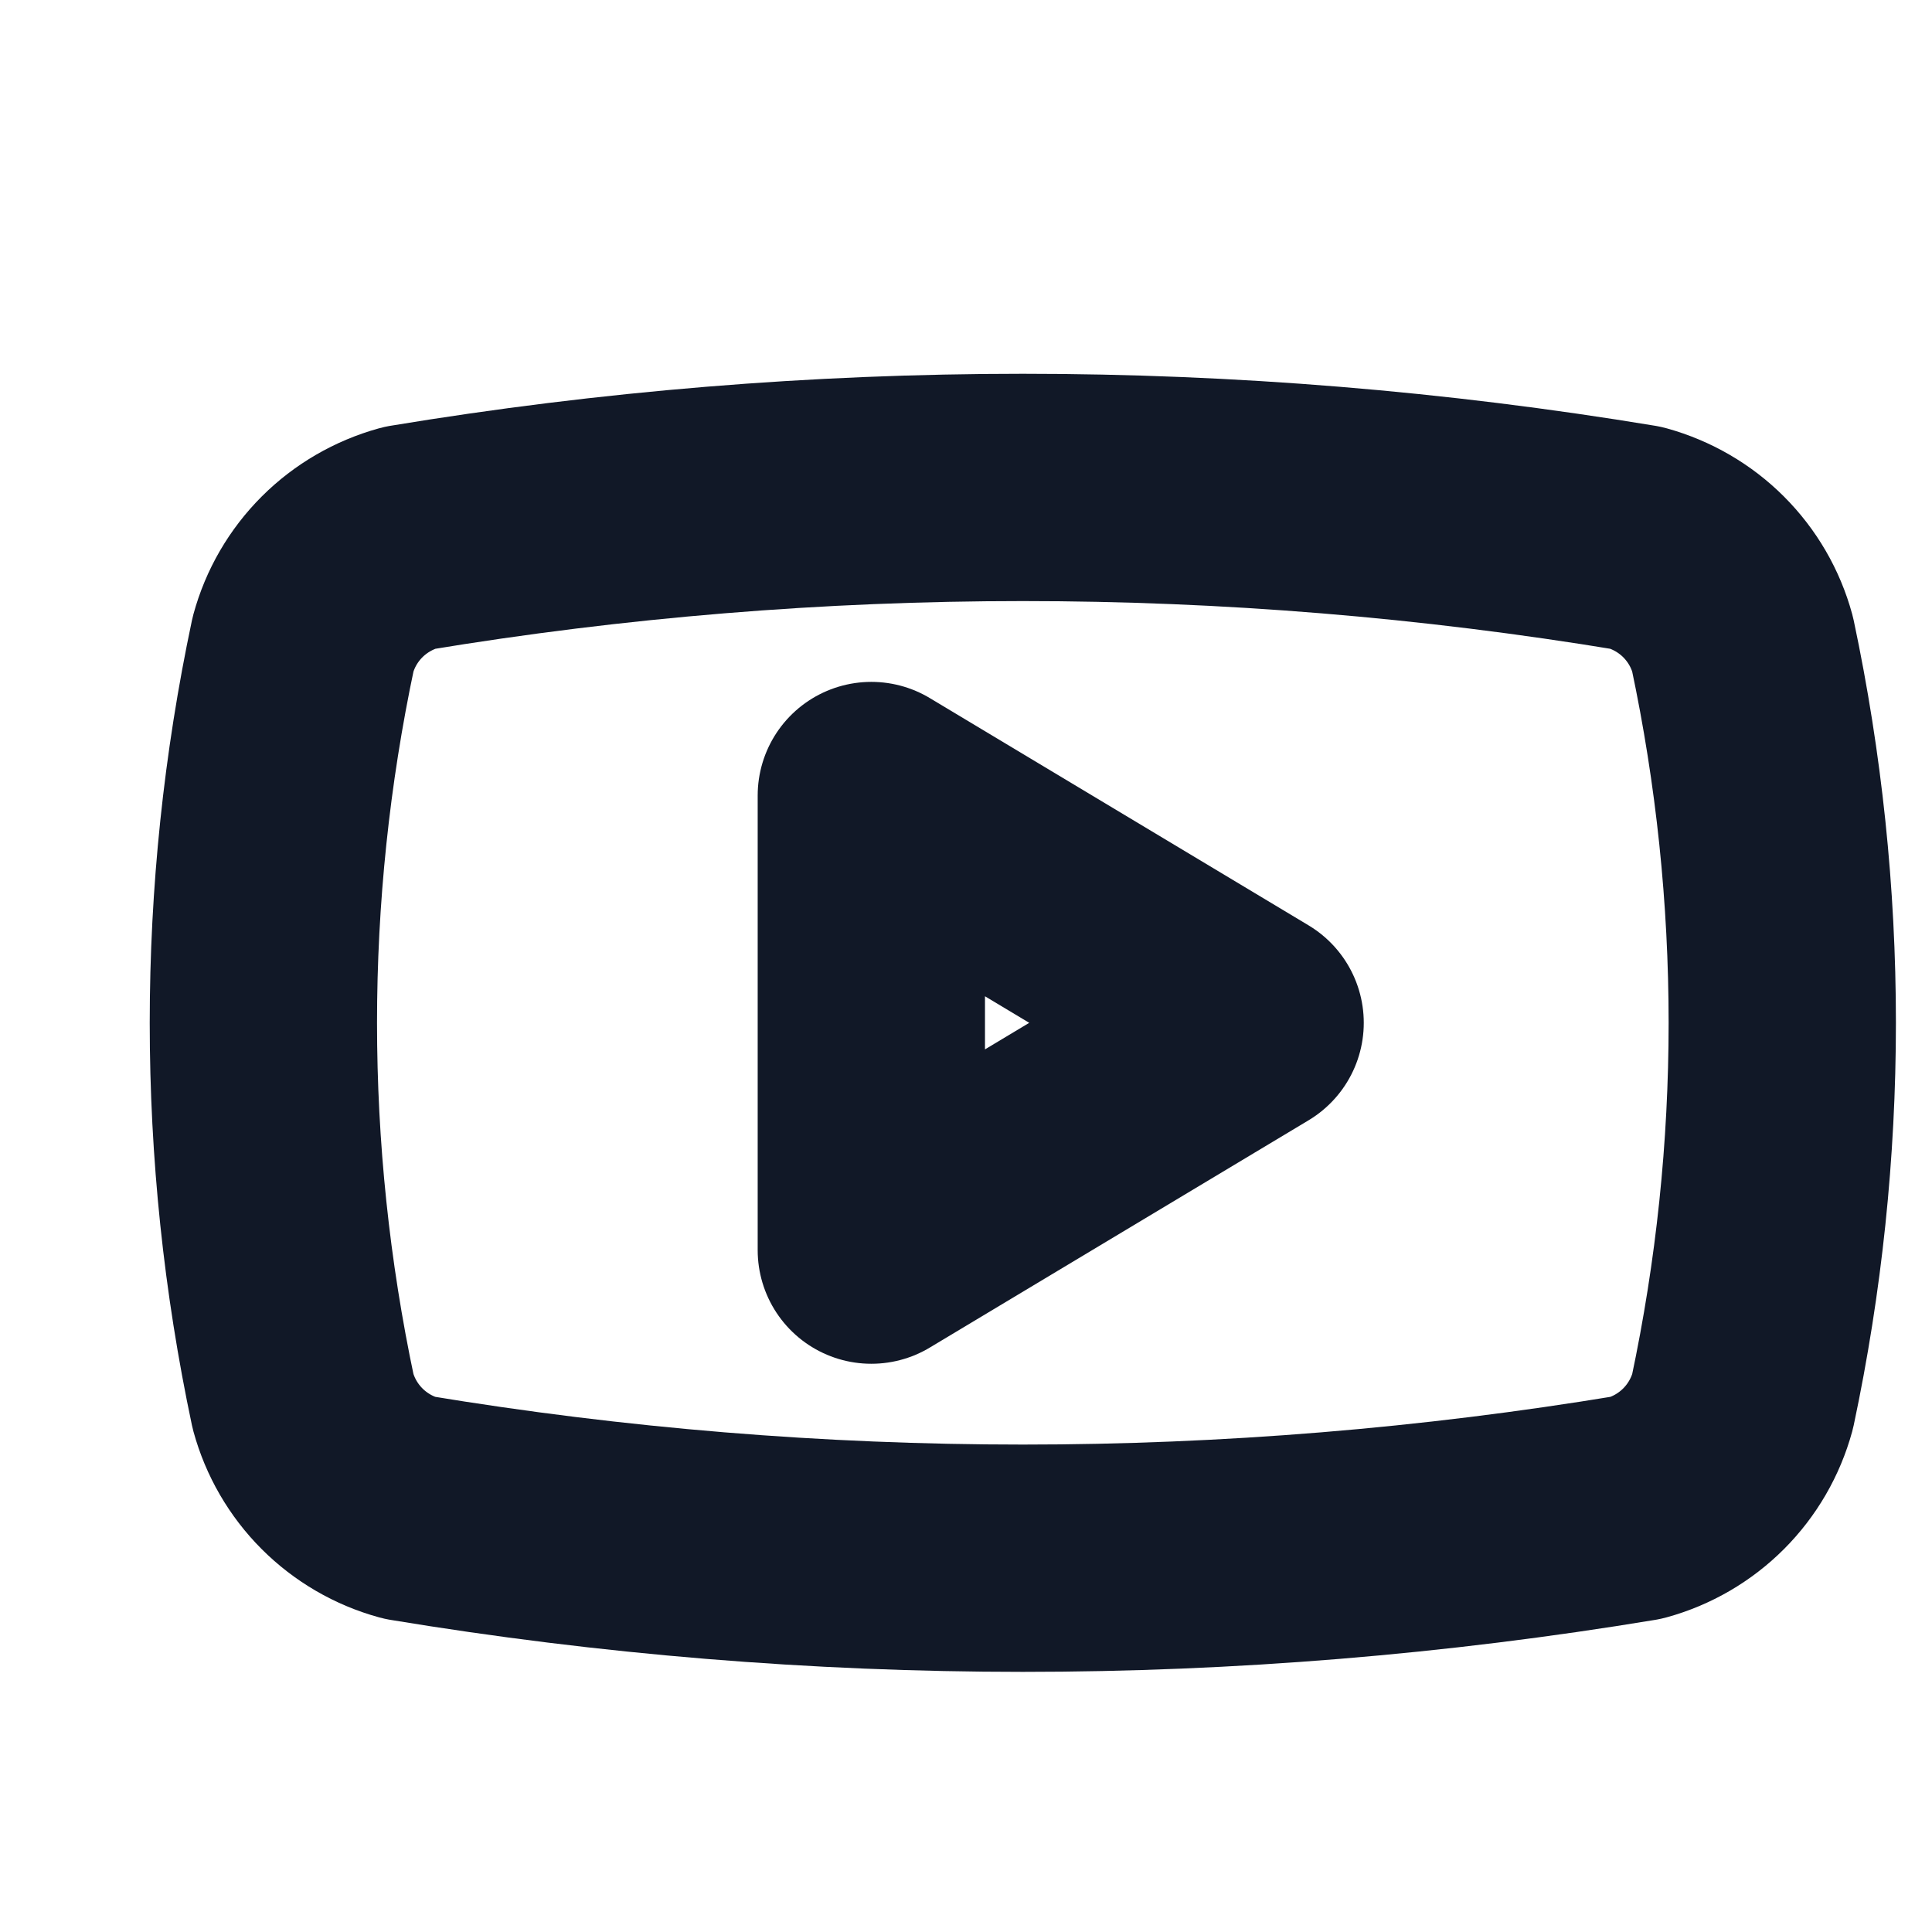
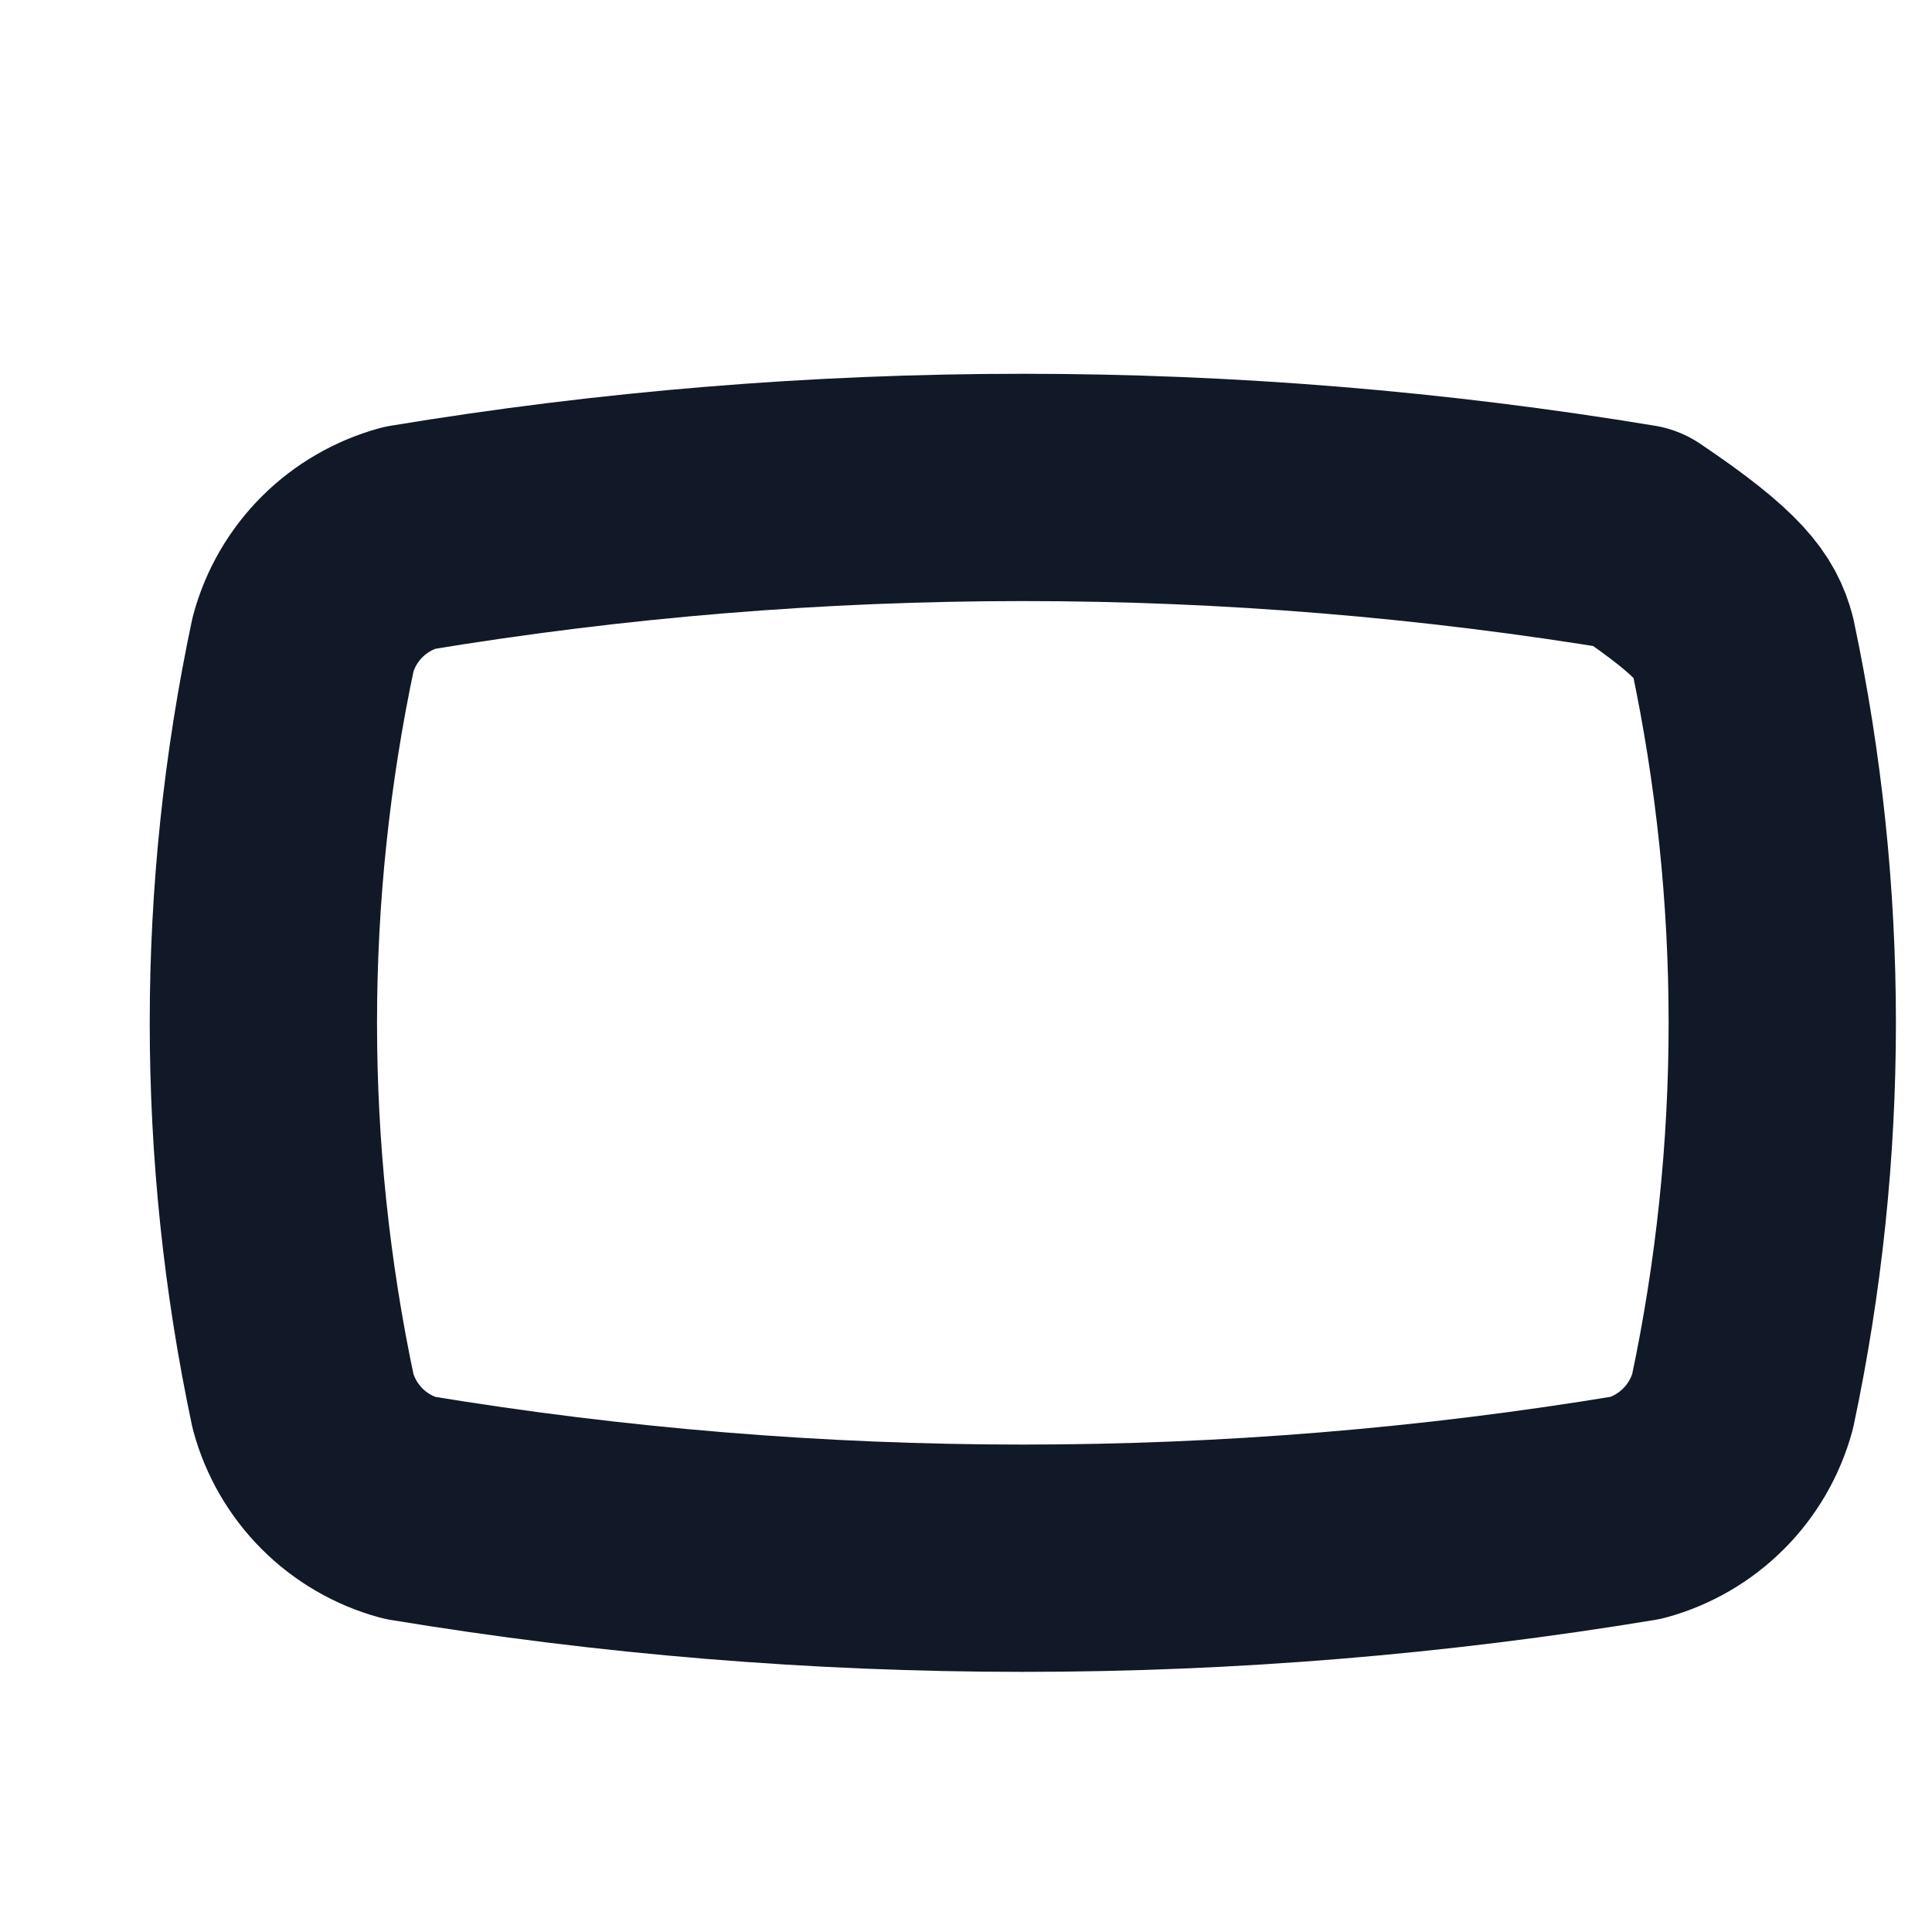
<svg xmlns="http://www.w3.org/2000/svg" width="17" height="17" viewBox="0 0 17 17" fill="none">
-   <path d="M2.667 12.333C2.201 10.136 2.201 7.864 2.667 5.667C2.728 5.443 2.846 5.24 3.01 5.076C3.173 4.913 3.377 4.795 3.6 4.733C7.176 4.141 10.824 4.141 14.4 4.733C14.623 4.795 14.827 4.913 14.99 5.076C15.154 5.24 15.272 5.443 15.333 5.667C15.799 7.864 15.799 10.136 15.333 12.333C15.272 12.556 15.154 12.76 14.99 12.924C14.827 13.087 14.623 13.206 14.4 13.267C10.824 13.859 7.176 13.859 3.6 13.267C3.377 13.206 3.173 13.087 3.01 12.924C2.846 12.76 2.728 12.556 2.667 12.333Z" stroke="#111827" stroke-width="2" stroke-linecap="round" stroke-linejoin="round" />
-   <path d="M7.667 11L11 9L7.667 7V11Z" stroke="#111827" stroke-width="2" stroke-linecap="round" stroke-linejoin="round" />
+   <path d="M2.667 12.333C2.201 10.136 2.201 7.864 2.667 5.667C2.728 5.443 2.846 5.24 3.01 5.076C3.173 4.913 3.377 4.795 3.6 4.733C7.176 4.141 10.824 4.141 14.4 4.733C15.154 5.24 15.272 5.443 15.333 5.667C15.799 7.864 15.799 10.136 15.333 12.333C15.272 12.556 15.154 12.76 14.99 12.924C14.827 13.087 14.623 13.206 14.4 13.267C10.824 13.859 7.176 13.859 3.6 13.267C3.377 13.206 3.173 13.087 3.01 12.924C2.846 12.76 2.728 12.556 2.667 12.333Z" stroke="#111827" stroke-width="2" stroke-linecap="round" stroke-linejoin="round" />
</svg>